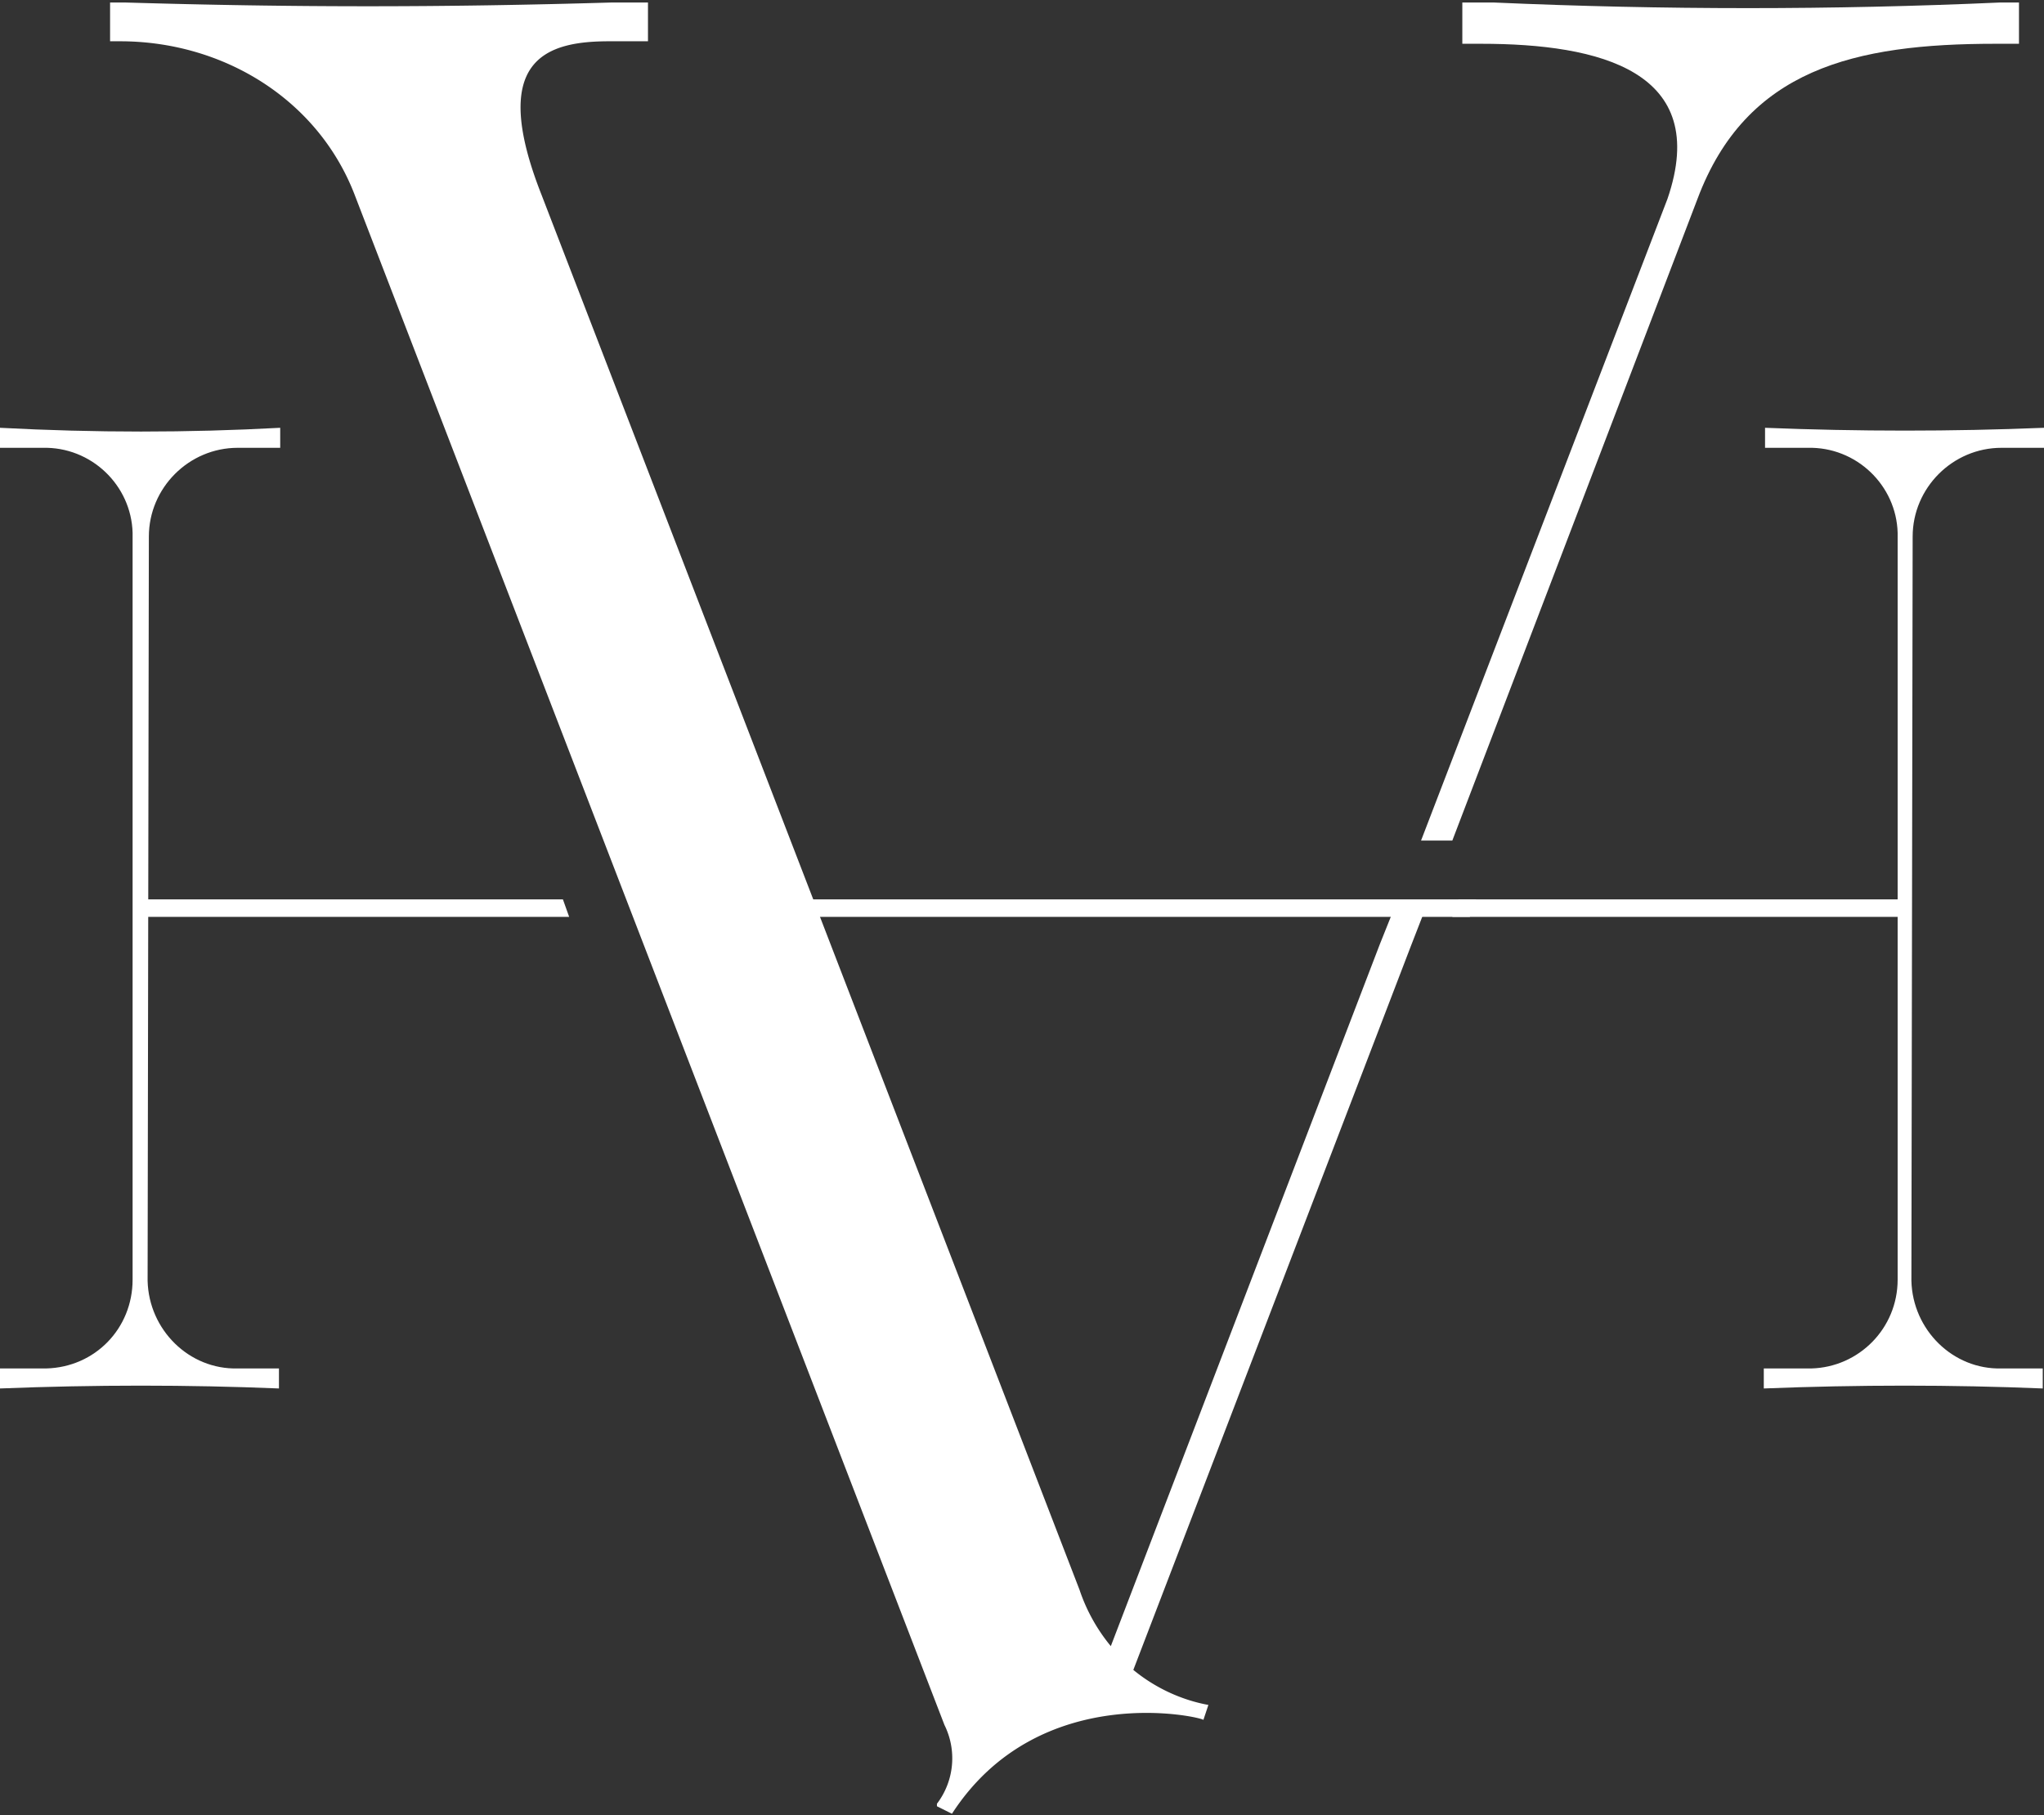
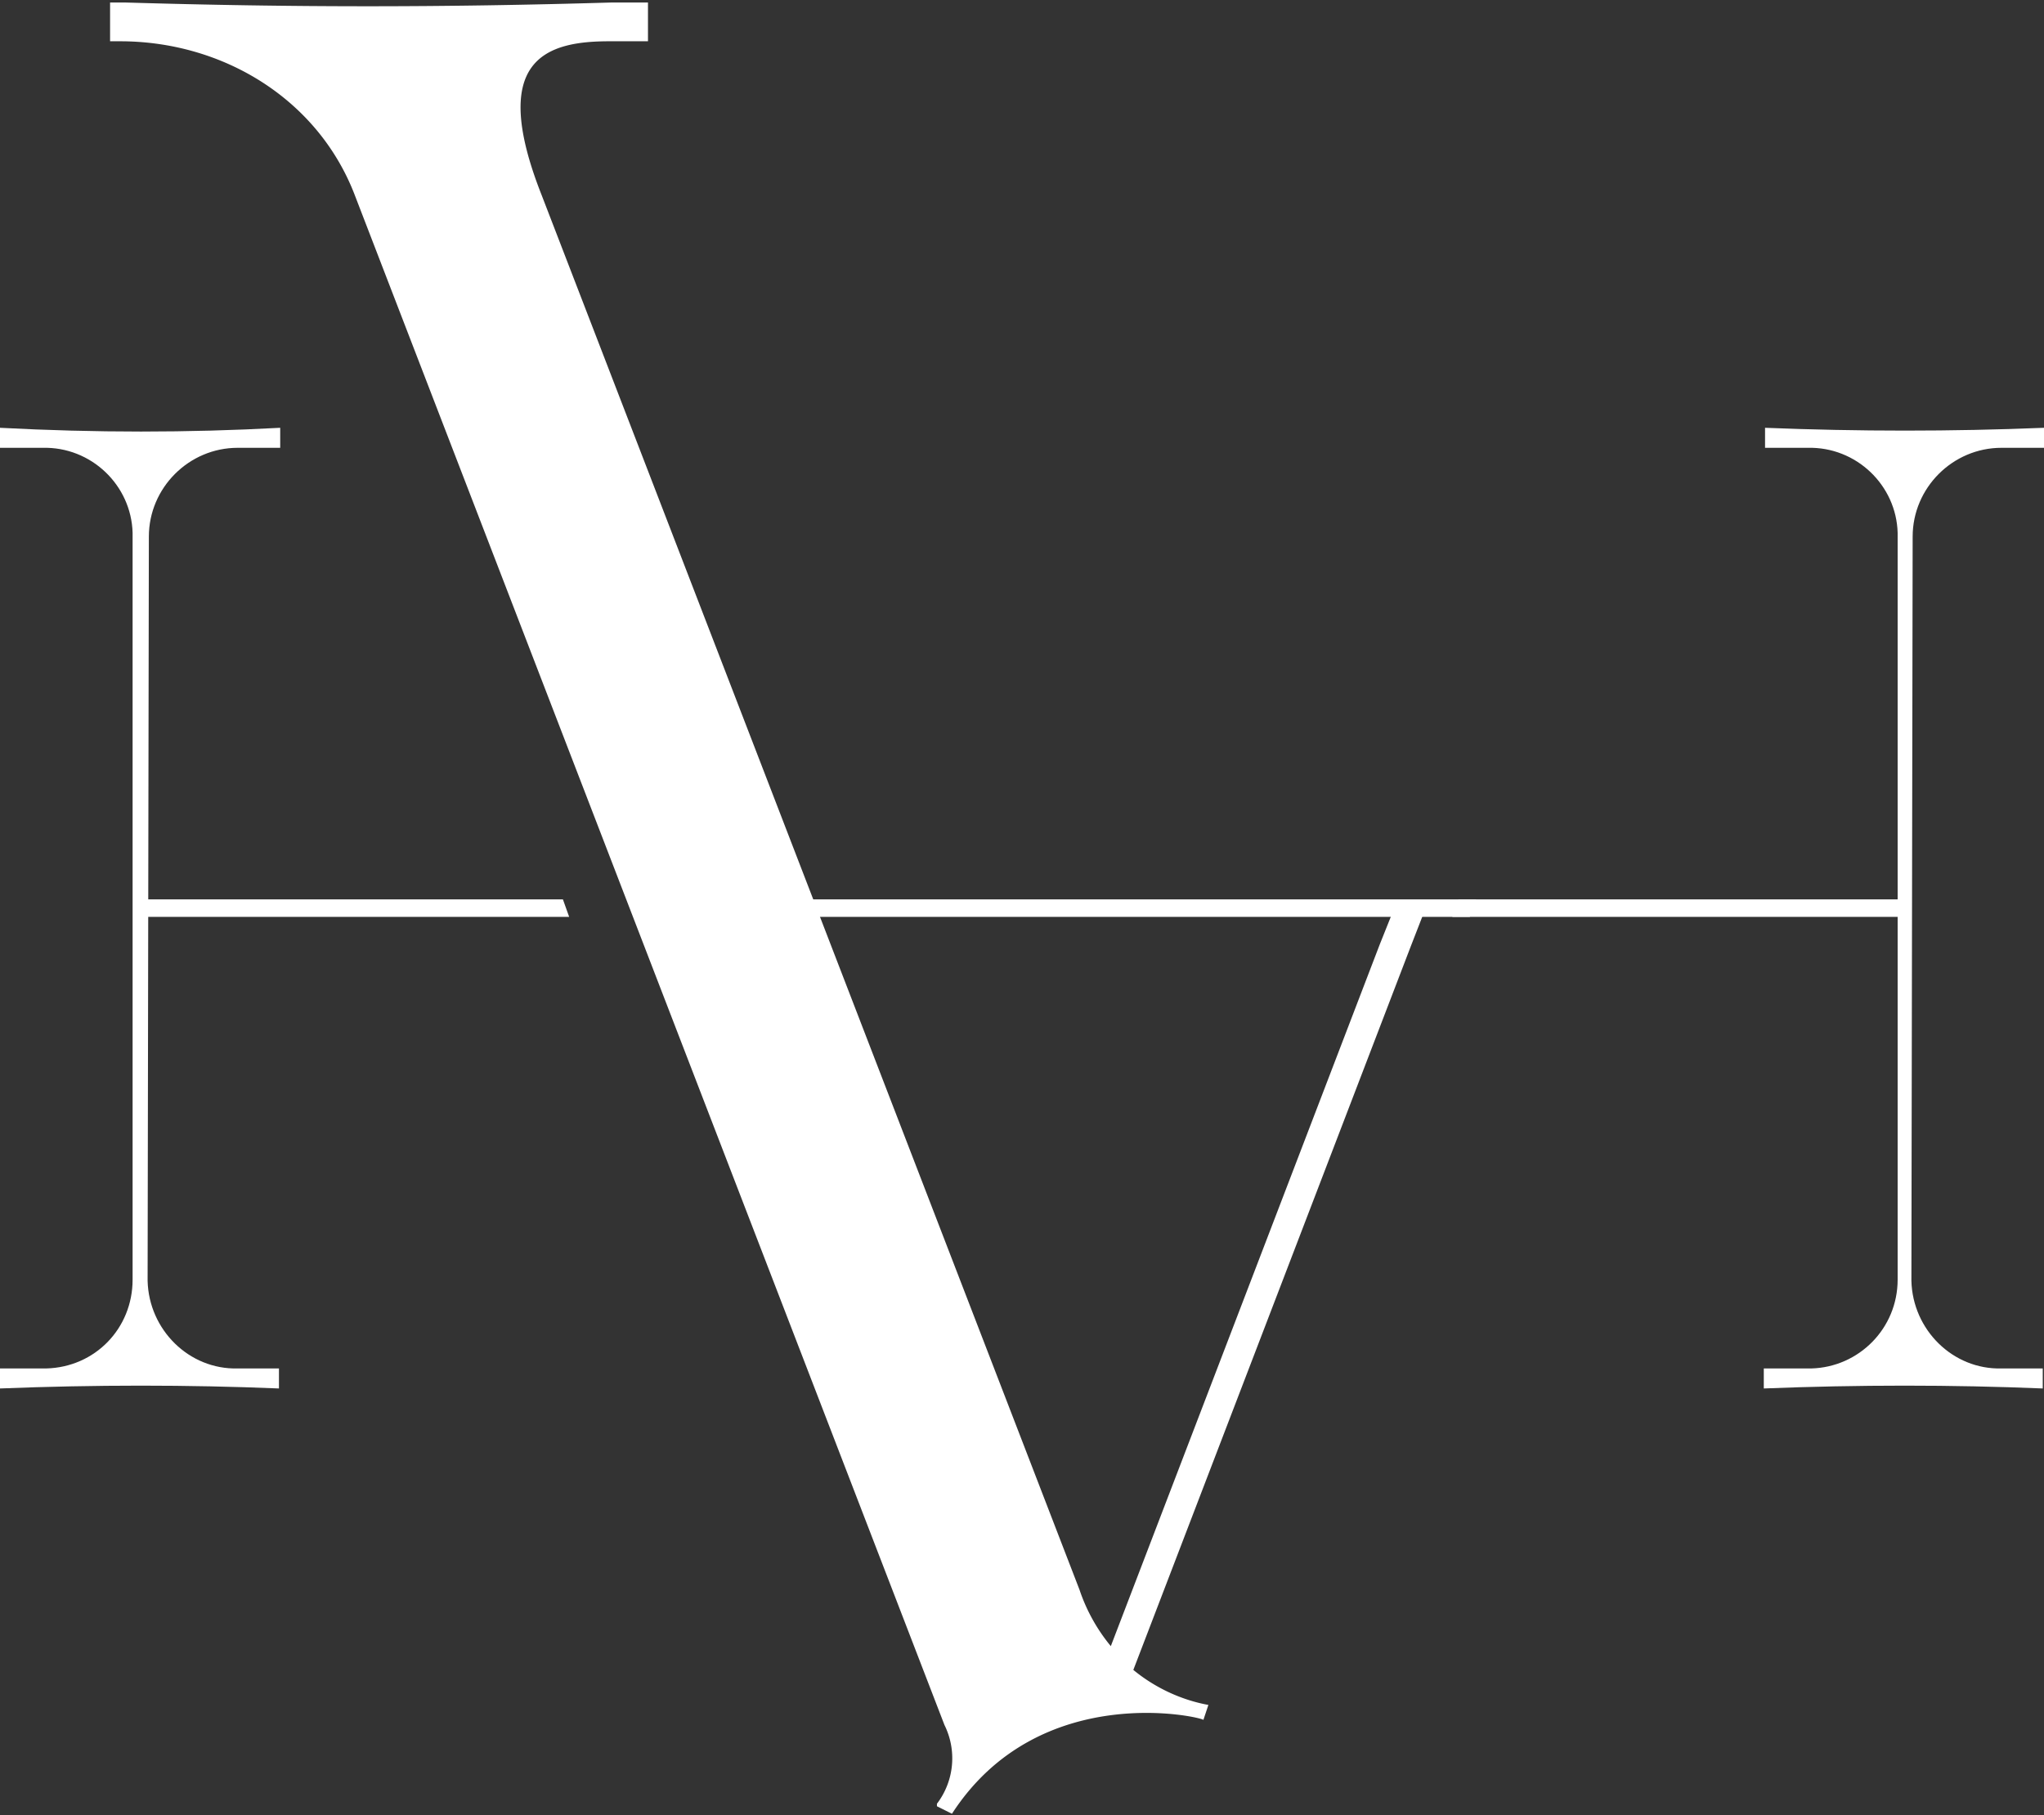
<svg xmlns="http://www.w3.org/2000/svg" version="1.1" id="Layer_1" x="0" y="0" viewBox="0 0 163.4 145.1" xml:space="preserve">
  <rect x="0" y="0" width="163.4" height="145.1" fill="#333333" stroke="none" />
  <style>.st0{fill:#fff}</style>
  <path id="h-4" class="st0" d="M152.9 42.9c0-3.9 3.2-7.1 7.1-7.1h3.4v-1.6c-7.4.3-14.8.3-22.3 0v1.6h3.4c3.9-.1 7.1 3 7.2 6.8v59.7c0 3.9-3.1 7-6.9 7.1H141v1.6c7.6-.3 15-.3 22.3 0v-1.6H160c-3.9.1-7.1-3.1-7.2-7v-.1l.1-59.4z" />
  <path id="h-3" class="st0" d="M116.6 71.9l-.5 1.4h36.1v-1.4h-35.6z" />
  <path id="h-2_1_" class="st0" d="M58.5 71.9l.5 1.4h58.5l.5-1.4H58.5z" />
  <path id="h-1" class="st0" d="M11.8 71.9v1.4h33.7l-.5-1.4H11.8z" />
  <path id="h-0" class="st0" d="M11.9 42.9c0-3.9 3.2-7.1 7.1-7.1h3.4v-1.6c-7.4.4-14.8.4-22.4 0v1.6h3.4c3.9-.1 7.1 3 7.2 6.8v59.7c0 3.9-3 7-6.9 7.1H0v1.6c7.6-.3 15-.3 22.3 0v-1.6H19c-3.9.1-7.1-3.1-7.2-7v-.1l.1-59.4z" />
-   <path id="v-1" class="st0" d="M159.9.2c-13.4.6-26.9.6-40.5 0h-2.5v3.3h1.5c9.5 0 18.4 2.2 14.9 12.4l-19.7 51.3h2.5l19.6-51.3c3.9-10.4 12.6-12.4 23.8-12.4h1.9V.2h-1.5z" />
  <path id="v-0" class="st0" d="M110.3 75.5l-21.5 56.1a14.1 14.1 0 01-2.5-4.5l-43-111.5C39 4.7 43.7 3.3 48.7 3.3h3.1V.2h-2.9C35.4.6 23.4.6 10 .2H8.8v3.1h.8c8.3 0 15.9 4.7 18.8 12.4l47.1 122.2a6 6 0 01-.6 6.3v.2l1.2.6c7-10.8 20.1-7.7 20.1-7.5l.4-1.2c-2.2-.4-4.3-1.4-6-2.8l22.2-57.9 1.4-3.6h-2.5l-1.4 3.5z" />
</svg>